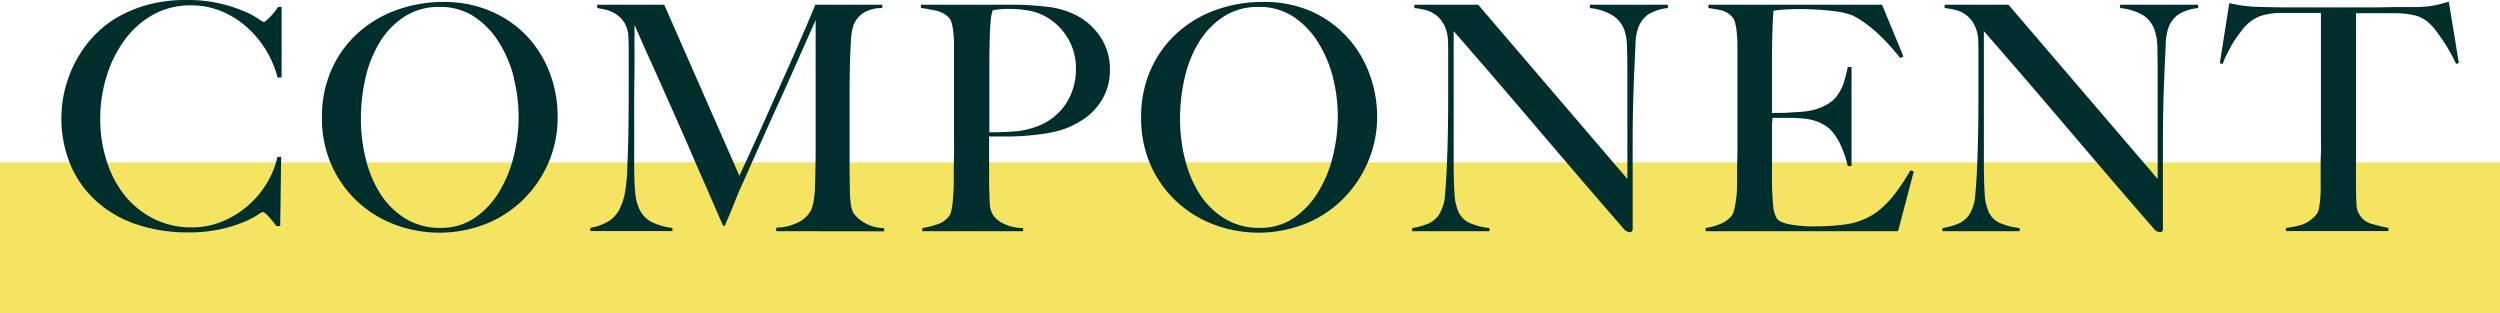
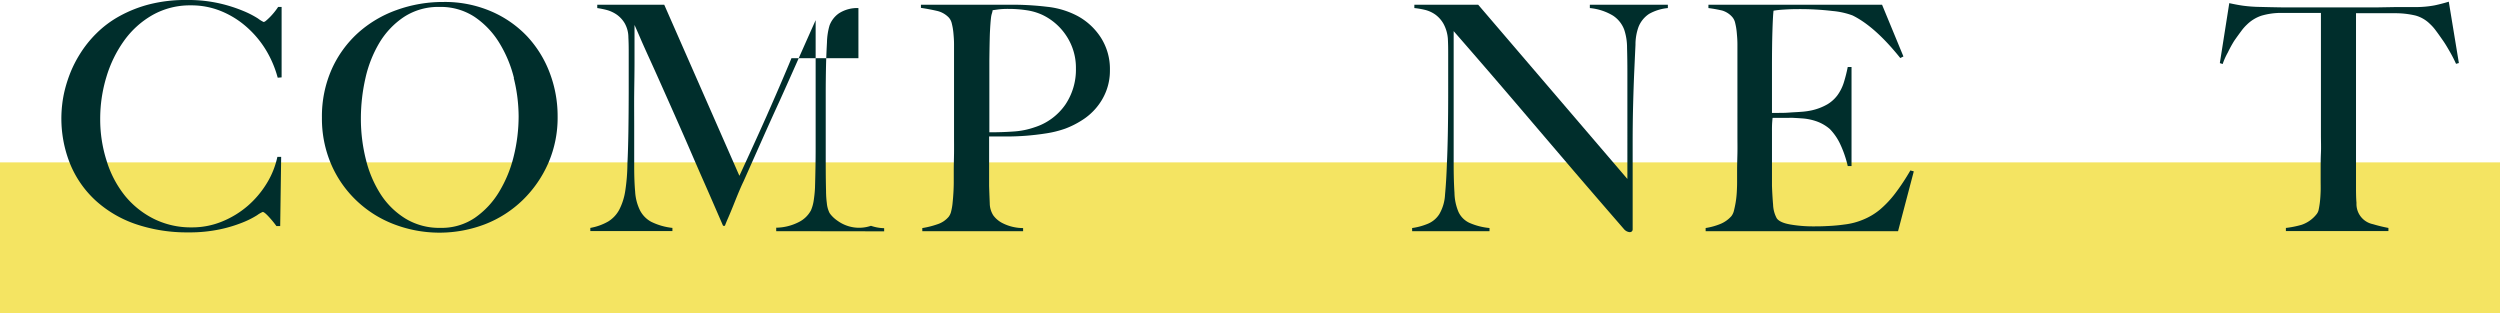
<svg xmlns="http://www.w3.org/2000/svg" width="620" height="77.71" viewBox="0 0 620 77.71">
  <defs>
    <style>
      .cls-1 {
        fill: #f4e462;
      }

      .cls-2 {
        fill: #002e2c;
      }
    </style>
  </defs>
  <g id="レイヤー_2" data-name="レイヤー 2">
    <g id="デザイン">
      <g>
        <rect class="cls-1" y="40.27" width="620" height="37.44" />
        <g>
          <path class="cls-2" d="M68.87,19.27a26.43,26.43,0,0,0-3-7A24.62,24.62,0,0,0,61,6.55a22.14,22.14,0,0,0-6.24-3.82,19.37,19.37,0,0,0-7.37-1.4,18.9,18.9,0,0,0-9.59,2.41,22.18,22.18,0,0,0-7.06,6.4,30.29,30.29,0,0,0-4.37,9,35.63,35.63,0,0,0-1.52,10.33A33.66,33.66,0,0,0,26.48,40,25.94,25.94,0,0,0,31,48.56a21.89,21.89,0,0,0,7.18,5.73,20.64,20.64,0,0,0,9.36,2.1,19.5,19.5,0,0,0,7.6-1.48A23.11,23.11,0,0,0,61.5,51a23.85,23.85,0,0,0,4.68-5.57,20.93,20.93,0,0,0,2.61-6.52h.94l-.24,17.16h-.93a25.71,25.71,0,0,0-2-2.42c-.68-.72-1.15-1.09-1.41-1.09a7.5,7.5,0,0,0-1.4.82,22.27,22.27,0,0,1-3.59,1.8,33.88,33.88,0,0,1-5.69,1.71,36.31,36.31,0,0,1-7.72.74,39.37,39.37,0,0,1-13.11-2.06,28.41,28.41,0,0,1-9.94-5.85,25.42,25.42,0,0,1-6.28-9,30.21,30.21,0,0,1-2-14.78,28.41,28.41,0,0,1,.7-3.83,34.46,34.46,0,0,1,1.4-4.25,29.39,29.39,0,0,1,2.31-4.48,27.81,27.81,0,0,1,4.05-5.07A25.67,25.67,0,0,1,29.64,4a31.73,31.73,0,0,1,7.41-2.93A36.25,36.25,0,0,1,46.33,0a34.84,34.84,0,0,1,8.19.86,36.52,36.52,0,0,1,5.85,1.87A22.9,22.9,0,0,1,64,4.6a7.18,7.18,0,0,0,1.4.86A1.43,1.43,0,0,0,66,5.11c.28-.23.59-.52.93-.86s.69-.73,1.05-1.17a16.07,16.07,0,0,0,1-1.36h.86V19.19Z" />
          <path class="cls-2" d="M136,40.4a29,29,0,0,1-6.36,9.21,28,28,0,0,1-9.36,6,31.54,31.54,0,0,1-22.58,0,27.82,27.82,0,0,1-9.28-5.85,27.42,27.42,0,0,1-6.28-9,28.64,28.64,0,0,1-2.3-11.58,28.79,28.79,0,0,1,2.42-12,27.09,27.09,0,0,1,6.51-9,28.75,28.75,0,0,1,9.59-5.69,33.73,33.73,0,0,1,11.59-2,29,29,0,0,1,11.89,2.34A26.92,26.92,0,0,1,130.72,9a27.38,27.38,0,0,1,5.62,9.09,30.12,30.12,0,0,1,1.95,10.76A28.24,28.24,0,0,1,136,40.4Zm-8.54-21.06a30.5,30.5,0,0,0-3.67-8.77,20.94,20.94,0,0,0-6.12-6.4A15.26,15.26,0,0,0,109,1.72a15.55,15.55,0,0,0-8.77,2.45,20.13,20.13,0,0,0-6.09,6.36,29.78,29.78,0,0,0-3.51,8.85,45.23,45.23,0,0,0-1.13,10,41.38,41.38,0,0,0,1.25,10.21,28.43,28.43,0,0,0,3.7,8.66,19.44,19.44,0,0,0,6.17,6,16.15,16.15,0,0,0,8.61,2.26,14.68,14.68,0,0,0,8.55-2.5,21,21,0,0,0,6-6.43,31.19,31.19,0,0,0,3.63-8.85,41.39,41.39,0,0,0,1.21-9.83A39.84,39.84,0,0,0,127.41,19.34Z" />
-           <path class="cls-2" d="M192.5,57.33v-.86a12.7,12.7,0,0,0,5.61-1.4,6.87,6.87,0,0,0,3-2.89,9.74,9.74,0,0,0,.7-2.53c.15-1,.26-2,.31-3.08.1-3.44.16-6.71.16-9.83V5q-2.58,5.78-4.72,10.61T193.36,25q-2.12,4.61-4.25,9.4T184.39,45c-.26.52-.63,1.34-1.1,2.45s-.93,2.27-1.4,3.44-.91,2.23-1.33,3.19-.67,1.6-.78,1.91h-.46c-1.67-3.84-3.32-7.67-5-11.46s-3.23-7.45-4.79-11-3-6.8-4.37-9.87-2.58-5.8-3.67-8.19-2-4.39-2.69-6-1.18-2.71-1.44-3.28q0,5.15,0,9.09c0,2.62-.05,5.22-.08,7.8s0,5.29,0,8.15v10q0,3.68.24,6.36a12,12,0,0,0,1.17,4.52A6.71,6.71,0,0,0,161.49,55a15.58,15.58,0,0,0,5.27,1.52v.78H146.4v-.78a13.65,13.65,0,0,0,4.45-1.6A7.69,7.69,0,0,0,153.58,52a15.16,15.16,0,0,0,1.48-4.64,47,47,0,0,0,.54-6.75q.17-3.36.24-7.92t.08-9.79V13.1c0-1,0-2.31-.08-3.82a7.09,7.09,0,0,0-.94-3.55,7,7,0,0,0-2-2.14,8.22,8.22,0,0,0-2.49-1.13A23,23,0,0,0,148.12,2V1.17h16.61L183.37,43.6q3.44-7.41,6.71-14.74T196,15.6q2.61-5.92,4.29-9.87c1.12-2.62,1.75-4.14,1.91-4.56h16.61V2a8.35,8.35,0,0,0-4.87,1.33,6.37,6.37,0,0,0-2.3,3,16.35,16.35,0,0,0-.63,4.13c-.1,1.88-.18,3.72-.23,5.54q-.08,3.75-.08,7.26V38.69c0,2.75,0,5.67.08,8.73a23.77,23.77,0,0,0,.2,3,6.8,6.8,0,0,0,.66,2.38,5.35,5.35,0,0,0,.58.74,8,8,0,0,0,1.45,1.24A9.12,9.12,0,0,0,216,56a10.78,10.78,0,0,0,3.27.59v.78Z" />
+           <path class="cls-2" d="M192.5,57.33v-.86a12.7,12.7,0,0,0,5.61-1.4,6.87,6.87,0,0,0,3-2.89,9.74,9.74,0,0,0,.7-2.53c.15-1,.26-2,.31-3.08.1-3.44.16-6.71.16-9.83V5q-2.58,5.78-4.72,10.61T193.36,25q-2.12,4.61-4.25,9.4T184.39,45c-.26.52-.63,1.34-1.1,2.45s-.93,2.27-1.4,3.44-.91,2.23-1.33,3.19-.67,1.6-.78,1.91h-.46c-1.67-3.84-3.32-7.67-5-11.46s-3.23-7.45-4.79-11-3-6.8-4.37-9.87-2.58-5.8-3.67-8.19-2-4.39-2.69-6-1.18-2.71-1.44-3.28q0,5.15,0,9.09c0,2.62-.05,5.22-.08,7.8s0,5.29,0,8.15v10q0,3.68.24,6.36a12,12,0,0,0,1.17,4.52A6.71,6.71,0,0,0,161.49,55a15.58,15.58,0,0,0,5.27,1.52v.78H146.4v-.78a13.65,13.65,0,0,0,4.45-1.6A7.69,7.69,0,0,0,153.58,52a15.16,15.16,0,0,0,1.48-4.64,47,47,0,0,0,.54-6.75q.17-3.36.24-7.92t.08-9.79V13.1c0-1,0-2.31-.08-3.82a7.09,7.09,0,0,0-.94-3.55,7,7,0,0,0-2-2.14,8.22,8.22,0,0,0-2.49-1.13A23,23,0,0,0,148.12,2V1.17h16.61L183.37,43.6q3.44-7.41,6.71-14.74q2.61-5.92,4.29-9.87c1.12-2.62,1.75-4.14,1.91-4.56h16.61V2a8.35,8.35,0,0,0-4.87,1.33,6.37,6.37,0,0,0-2.3,3,16.35,16.35,0,0,0-.63,4.13c-.1,1.88-.18,3.72-.23,5.54q-.08,3.75-.08,7.26V38.69c0,2.75,0,5.67.08,8.73a23.77,23.77,0,0,0,.2,3,6.8,6.8,0,0,0,.66,2.38,5.35,5.35,0,0,0,.58.74,8,8,0,0,0,1.45,1.24A9.12,9.12,0,0,0,216,56a10.78,10.78,0,0,0,3.27.59v.78Z" />
          <path class="cls-2" d="M274.32,22.62a14.55,14.55,0,0,1-2.46,4.13,15,15,0,0,1-3.55,3.08,21.85,21.85,0,0,1-4.13,2.07,25.84,25.84,0,0,1-4.68,1.17c-1.66.26-3.34.46-5,.59s-3.34.19-4.95.19H245.3v7.33c0,.89,0,1.71,0,2.46s0,1.57,0,2.46c.05,1.66.11,3.09.16,4.29a5.68,5.68,0,0,0,.86,3,6.46,6.46,0,0,0,2.41,2,11.29,11.29,0,0,0,5,1.17v.78h-25v-.78a21.78,21.78,0,0,0,3.74-.94,6.06,6.06,0,0,0,2.81-1.87,3.45,3.45,0,0,0,.62-1.4,13.45,13.45,0,0,0,.35-2.11c.08-.78.15-1.61.2-2.49s.08-1.75.08-2.58,0-1.71,0-3,.05-2.62.07-4.1,0-3,0-4.56V13.81c0-.94,0-1.89,0-2.85s-.07-1.87-.15-2.73a15,15,0,0,0-.39-2.34,3.31,3.31,0,0,0-.74-1.52,5.86,5.86,0,0,0-3-1.68c-1.22-.28-2.53-.53-3.93-.74V1.17h1.87c1,0,2.14,0,3.47,0s2.77,0,4.33,0,3.1,0,4.64,0,3,0,4.33,0h3.51a72.4,72.4,0,0,1,9.12.51A20.73,20.73,0,0,1,267.3,4a15.86,15.86,0,0,1,5.7,5.3,14.46,14.46,0,0,1,2.26,8.11A14,14,0,0,1,274.32,22.62ZM264.53,9a14.65,14.65,0,0,0-6-5.3,14.17,14.17,0,0,0-4-1.17,29.56,29.56,0,0,0-4.37-.32,20.22,20.22,0,0,0-2.53.12l-1.45.2a4.85,4.85,0,0,1-.19.81,5.09,5.09,0,0,0-.2.9c-.05.37-.1.87-.15,1.52s-.11,1.58-.16,2.77q-.08,2.73-.12,6.63c0,2.6,0,5.15,0,7.65v10c2.14,0,4.14-.06,6-.2a19.42,19.42,0,0,0,5.23-1.05,14.64,14.64,0,0,0,7.64-5.65A15.5,15.5,0,0,0,266.83,17,14.35,14.35,0,0,0,264.53,9Z" />
-           <path class="cls-2" d="M339.14,40.4a29,29,0,0,1-6.36,9.21,28,28,0,0,1-9.36,6,31.54,31.54,0,0,1-22.58,0,27.82,27.82,0,0,1-9.28-5.85,27.42,27.42,0,0,1-6.28-9A28.64,28.64,0,0,1,283,29.17a28.79,28.79,0,0,1,2.42-12,27.09,27.09,0,0,1,6.51-9,28.75,28.75,0,0,1,9.59-5.69,33.73,33.73,0,0,1,11.59-2A29,29,0,0,1,325,2.73,26.92,26.92,0,0,1,333.91,9a27.38,27.38,0,0,1,5.62,9.09,30.12,30.12,0,0,1,2,10.76A28.24,28.24,0,0,1,339.14,40.4ZM330.6,19.34a30.5,30.5,0,0,0-3.67-8.77,20.94,20.94,0,0,0-6.12-6.4,15.26,15.26,0,0,0-8.66-2.45,15.53,15.53,0,0,0-8.77,2.45,20,20,0,0,0-6.09,6.36,29.26,29.26,0,0,0-3.51,8.85,45.23,45.23,0,0,0-1.13,10,41.38,41.38,0,0,0,1.25,10.21,28.43,28.43,0,0,0,3.7,8.66,19.33,19.33,0,0,0,6.17,6,16.15,16.15,0,0,0,8.61,2.26,14.68,14.68,0,0,0,8.55-2.5,21,21,0,0,0,6-6.43,31.19,31.19,0,0,0,3.63-8.85,41.39,41.39,0,0,0,1.21-9.83A39.84,39.84,0,0,0,330.6,19.34Z" />
          <path class="cls-2" d="M409,3.43a6.89,6.89,0,0,0-2.69,3.36,13.06,13.06,0,0,0-.71,4.33q-.15,3.15-.31,6.74-.15,3.36-.27,7.92t-.12,9.79v5c0,1.82,0,3.68,0,5.58s0,3.78,0,5.65v5.07a.73.73,0,0,1-.19.51.82.82,0,0,1-.59.19,2.12,2.12,0,0,1-1.4-.78q-6.63-7.64-12.09-14l-10.42-12.2q-4.95-5.82-9.71-11.35T360.51,7.72V40.64c0,2.65.06,5,.2,7.17a12.68,12.68,0,0,0,1,4.76,5.58,5.58,0,0,0,2.69,2.69,16.08,16.08,0,0,0,5,1.29v.78H350.21v-.78a15.71,15.71,0,0,0,3.75-1,6.14,6.14,0,0,0,3-2.46,10.66,10.66,0,0,0,1.41-4.84c.2-2.13.36-4.68.46-7.64q.16-3.36.24-7.92t.08-9.79V13.42c0-1,0-2.32-.08-3.83a9.13,9.13,0,0,0-1.09-3.7,7.23,7.23,0,0,0-2-2.26,7.62,7.62,0,0,0-2.54-1.17A19.32,19.32,0,0,0,350.76,2V1.17h15.83l37,43.21V17.86q0-3.12-.08-6a14.2,14.2,0,0,0-.7-4.49A7.2,7.2,0,0,0,400,3.86,13.67,13.67,0,0,0,394.28,2V1.17h19.35V2A11.69,11.69,0,0,0,409,3.43Z" />
          <path class="cls-2" d="M470.72,57.33H423v-.78a16.42,16.42,0,0,0,3.63-1,7.43,7.43,0,0,0,2.76-1.95,3.65,3.65,0,0,0,.63-1.37c.15-.6.3-1.29.43-2.07a23,23,0,0,0,.27-2.45c.05-.86.08-1.71.08-2.54s0-1.71,0-3,.05-2.62.08-4.1,0-3,0-4.56V13.81c0-.94,0-1.9,0-2.89s-.08-1.92-.16-2.81a15.36,15.36,0,0,0-.39-2.38,3.31,3.31,0,0,0-.74-1.52,5.37,5.37,0,0,0-2.5-1.6A34.11,34.11,0,0,0,423.69,2V1.17h43.06L472.05,14l-.78.39Q465,6.56,459.41,3.82a19,19,0,0,0-4.91-1.09,69.31,69.31,0,0,0-8.74-.47q-1.63,0-3.39.12a23.43,23.43,0,0,0-2.53.27c-.11.83-.2,2.55-.28,5.15s-.11,5.62-.11,9.05v5c0,1.35,0,2.46,0,3.32s0,1.52,0,2V28h1.56c.78,0,1.68,0,2.7-.08s2-.11,3-.19a18.61,18.61,0,0,0,2.53-.35,13.88,13.88,0,0,0,3.9-1.48,8.6,8.6,0,0,0,2.54-2.27,11,11,0,0,0,1.56-3.08,36.41,36.41,0,0,0,1-3.94h.94V41.18h-.94A26.58,26.58,0,0,0,456.49,36a13.77,13.77,0,0,0-2.69-4,10.37,10.37,0,0,0-3-1.8,13.51,13.51,0,0,0-4.09-.85c-.78-.06-1.43-.09-1.95-.12s-1,0-1.56,0H439.6a25.35,25.35,0,0,0-.15,3.2v9.36c0,.83,0,1.62,0,2.38s0,1.39,0,1.91c.06,1.66.15,3.23.28,4.72a7.58,7.58,0,0,0,.89,3.31q.71,1.09,3.36,1.56a33.45,33.45,0,0,0,5.77.47c.88,0,2,0,3.39-.08a42.66,42.66,0,0,0,4.33-.39,17,17,0,0,0,4.6-1.21A15.89,15.89,0,0,0,466.2,52a25.35,25.35,0,0,0,3.78-4,53.74,53.74,0,0,0,3.79-5.73l.85.23Z" />
-           <path class="cls-2" d="M540.5,3.43a6.91,6.91,0,0,0-2.7,3.36,13.4,13.4,0,0,0-.7,4.33c-.1,2.1-.21,4.35-.31,6.74s-.2,4.88-.27,7.92-.12,6.3-.12,9.79v5c0,1.82,0,3.68,0,5.58s0,3.78,0,5.65v5.07a.69.69,0,0,1-.2.51.78.78,0,0,1-.58.19,2.16,2.16,0,0,1-1.41-.78q-6.63-7.64-12.09-14l-10.41-12.2q-4.95-5.82-9.71-11.35T492,7.72V40.64q0,4,.19,7.17a12.85,12.85,0,0,0,1,4.76,5.58,5.58,0,0,0,2.69,2.69,16.08,16.08,0,0,0,5,1.29v.78H481.72v-.78a15.71,15.71,0,0,0,3.75-1,6.19,6.19,0,0,0,3-2.46,10.67,10.67,0,0,0,1.4-4.84q.32-3.2.47-7.64c.11-2.24.18-4.88.24-7.92s.07-6.3.07-9.79V13.42c0-1,0-2.32-.07-3.83a9,9,0,0,0-1.1-3.7,7.09,7.09,0,0,0-2-2.26,7.62,7.62,0,0,0-2.54-1.17A19.32,19.32,0,0,0,482.27,2V1.17H498.1l37,43.21V17.86q0-3.12-.07-6a14.17,14.17,0,0,0-.71-4.49,7.18,7.18,0,0,0-2.76-3.55A13.67,13.67,0,0,0,525.79,2V1.17h19.35V2A11.69,11.69,0,0,0,540.5,3.43Z" />
          <path class="cls-2" d="M609.1,15.83c-.42-.93-.91-1.91-1.49-2.92s-1.15-2-1.75-2.85-1.18-1.7-1.76-2.46a11.17,11.17,0,0,0-1.48-1.67,8.16,8.16,0,0,0-3.55-2.07,21.48,21.48,0,0,0-4.87-.58c-1,0-1.85,0-2.58,0s-1.45,0-2.18,0h-5.15c0,1.3,0,3.07,0,5.3s0,4.58,0,7V46c0,1.51,0,2.95.12,4.33a5.1,5.1,0,0,0,4.06,5.26,38.07,38.07,0,0,0,3.86.94v.78H566.9v-.78a24.48,24.48,0,0,0,3.9-.78,8,8,0,0,0,3.66-2.57,2.59,2.59,0,0,0,.59-1.29,19.06,19.06,0,0,0,.31-2c.08-.75.13-1.57.16-2.46s0-1.74,0-2.57,0-1.69,0-2.89,0-2.52.07-4,0-3,0-4.53V3.2h-5.15c-.67,0-1.39,0-2.14,0s-1.63,0-2.61,0a17.32,17.32,0,0,0-4.88.7,9.4,9.4,0,0,0-3.55,2.18,11.21,11.21,0,0,0-1.44,1.64c-.55.73-1.12,1.52-1.72,2.38A29.61,29.61,0,0,0,552.51,13a17.08,17.08,0,0,0-1.29,2.88l-.7-.23L552.86.78c1.19.26,2.3.47,3.31.62a36.46,36.46,0,0,0,4.41.32c2,.05,3.74.09,5.3.11s3.07,0,4.53,0h14.82c1.56,0,3.07,0,4.52,0l4.53-.08c1.56,0,3.32,0,5.3,0a25.18,25.18,0,0,0,4.25-.43c1.12-.24,2.28-.54,3.47-.9l2.5,15.21Z" />
        </g>
      </g>
    </g>
  </g>
</svg>